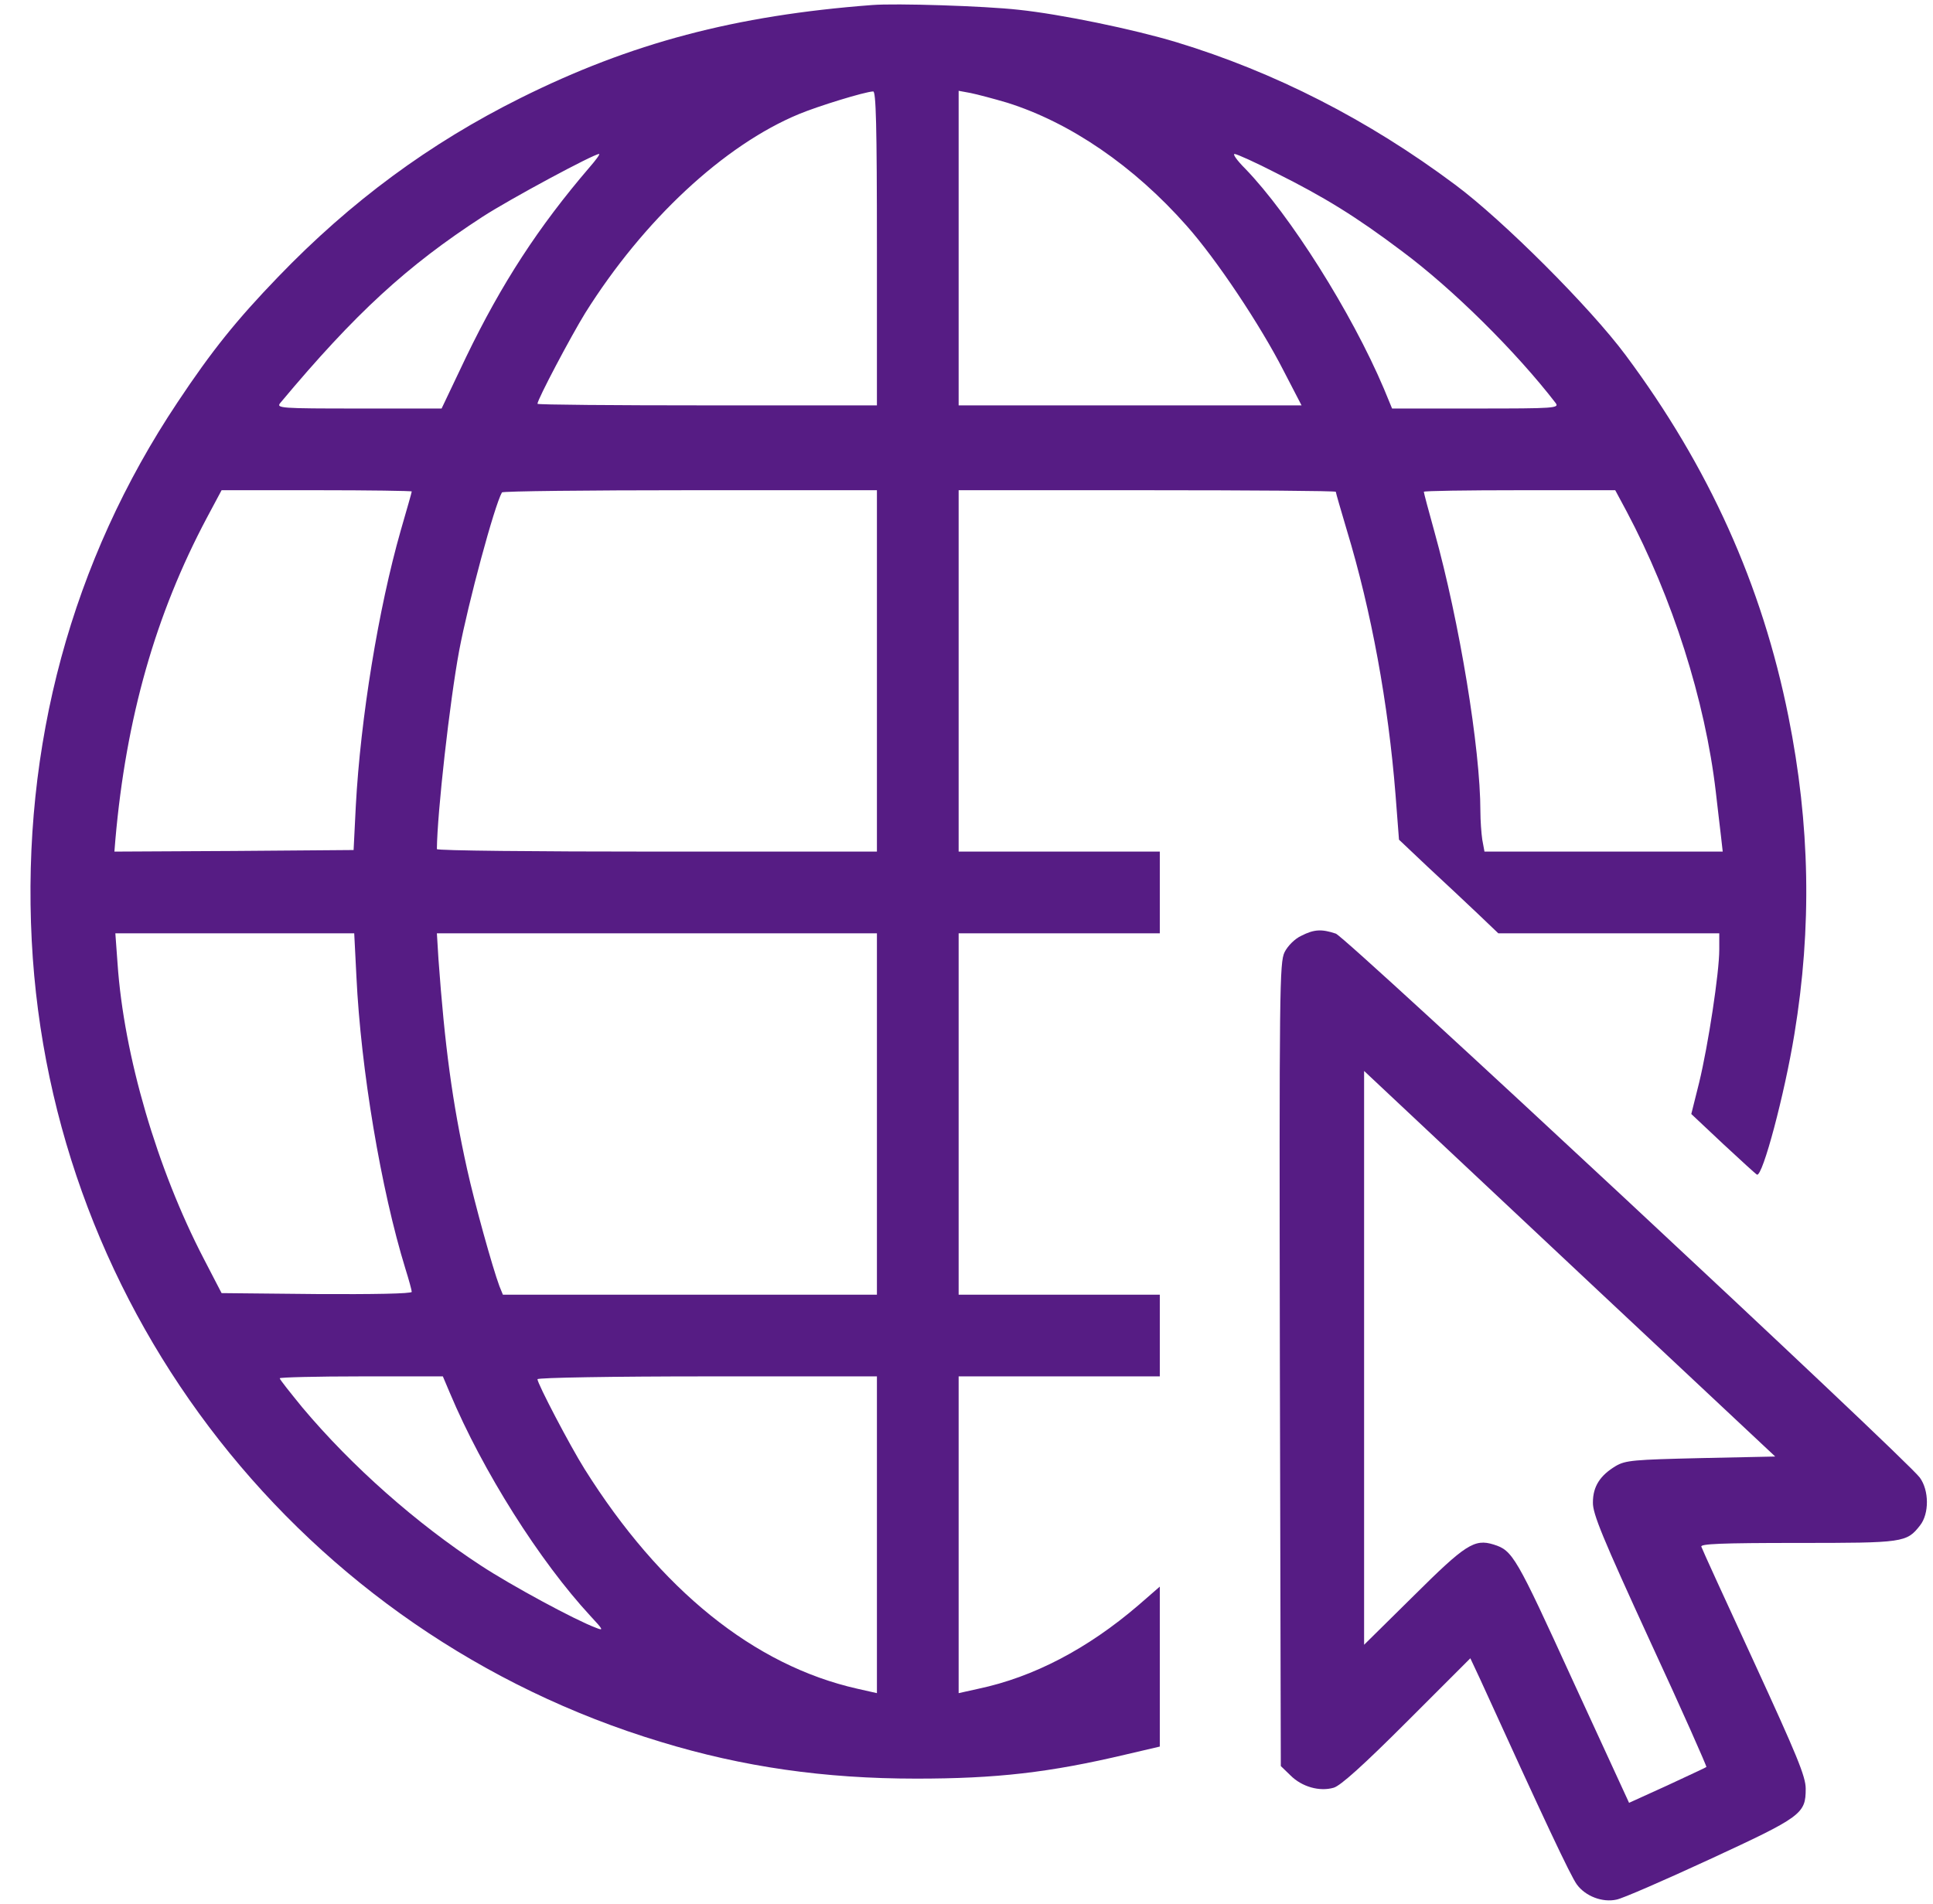
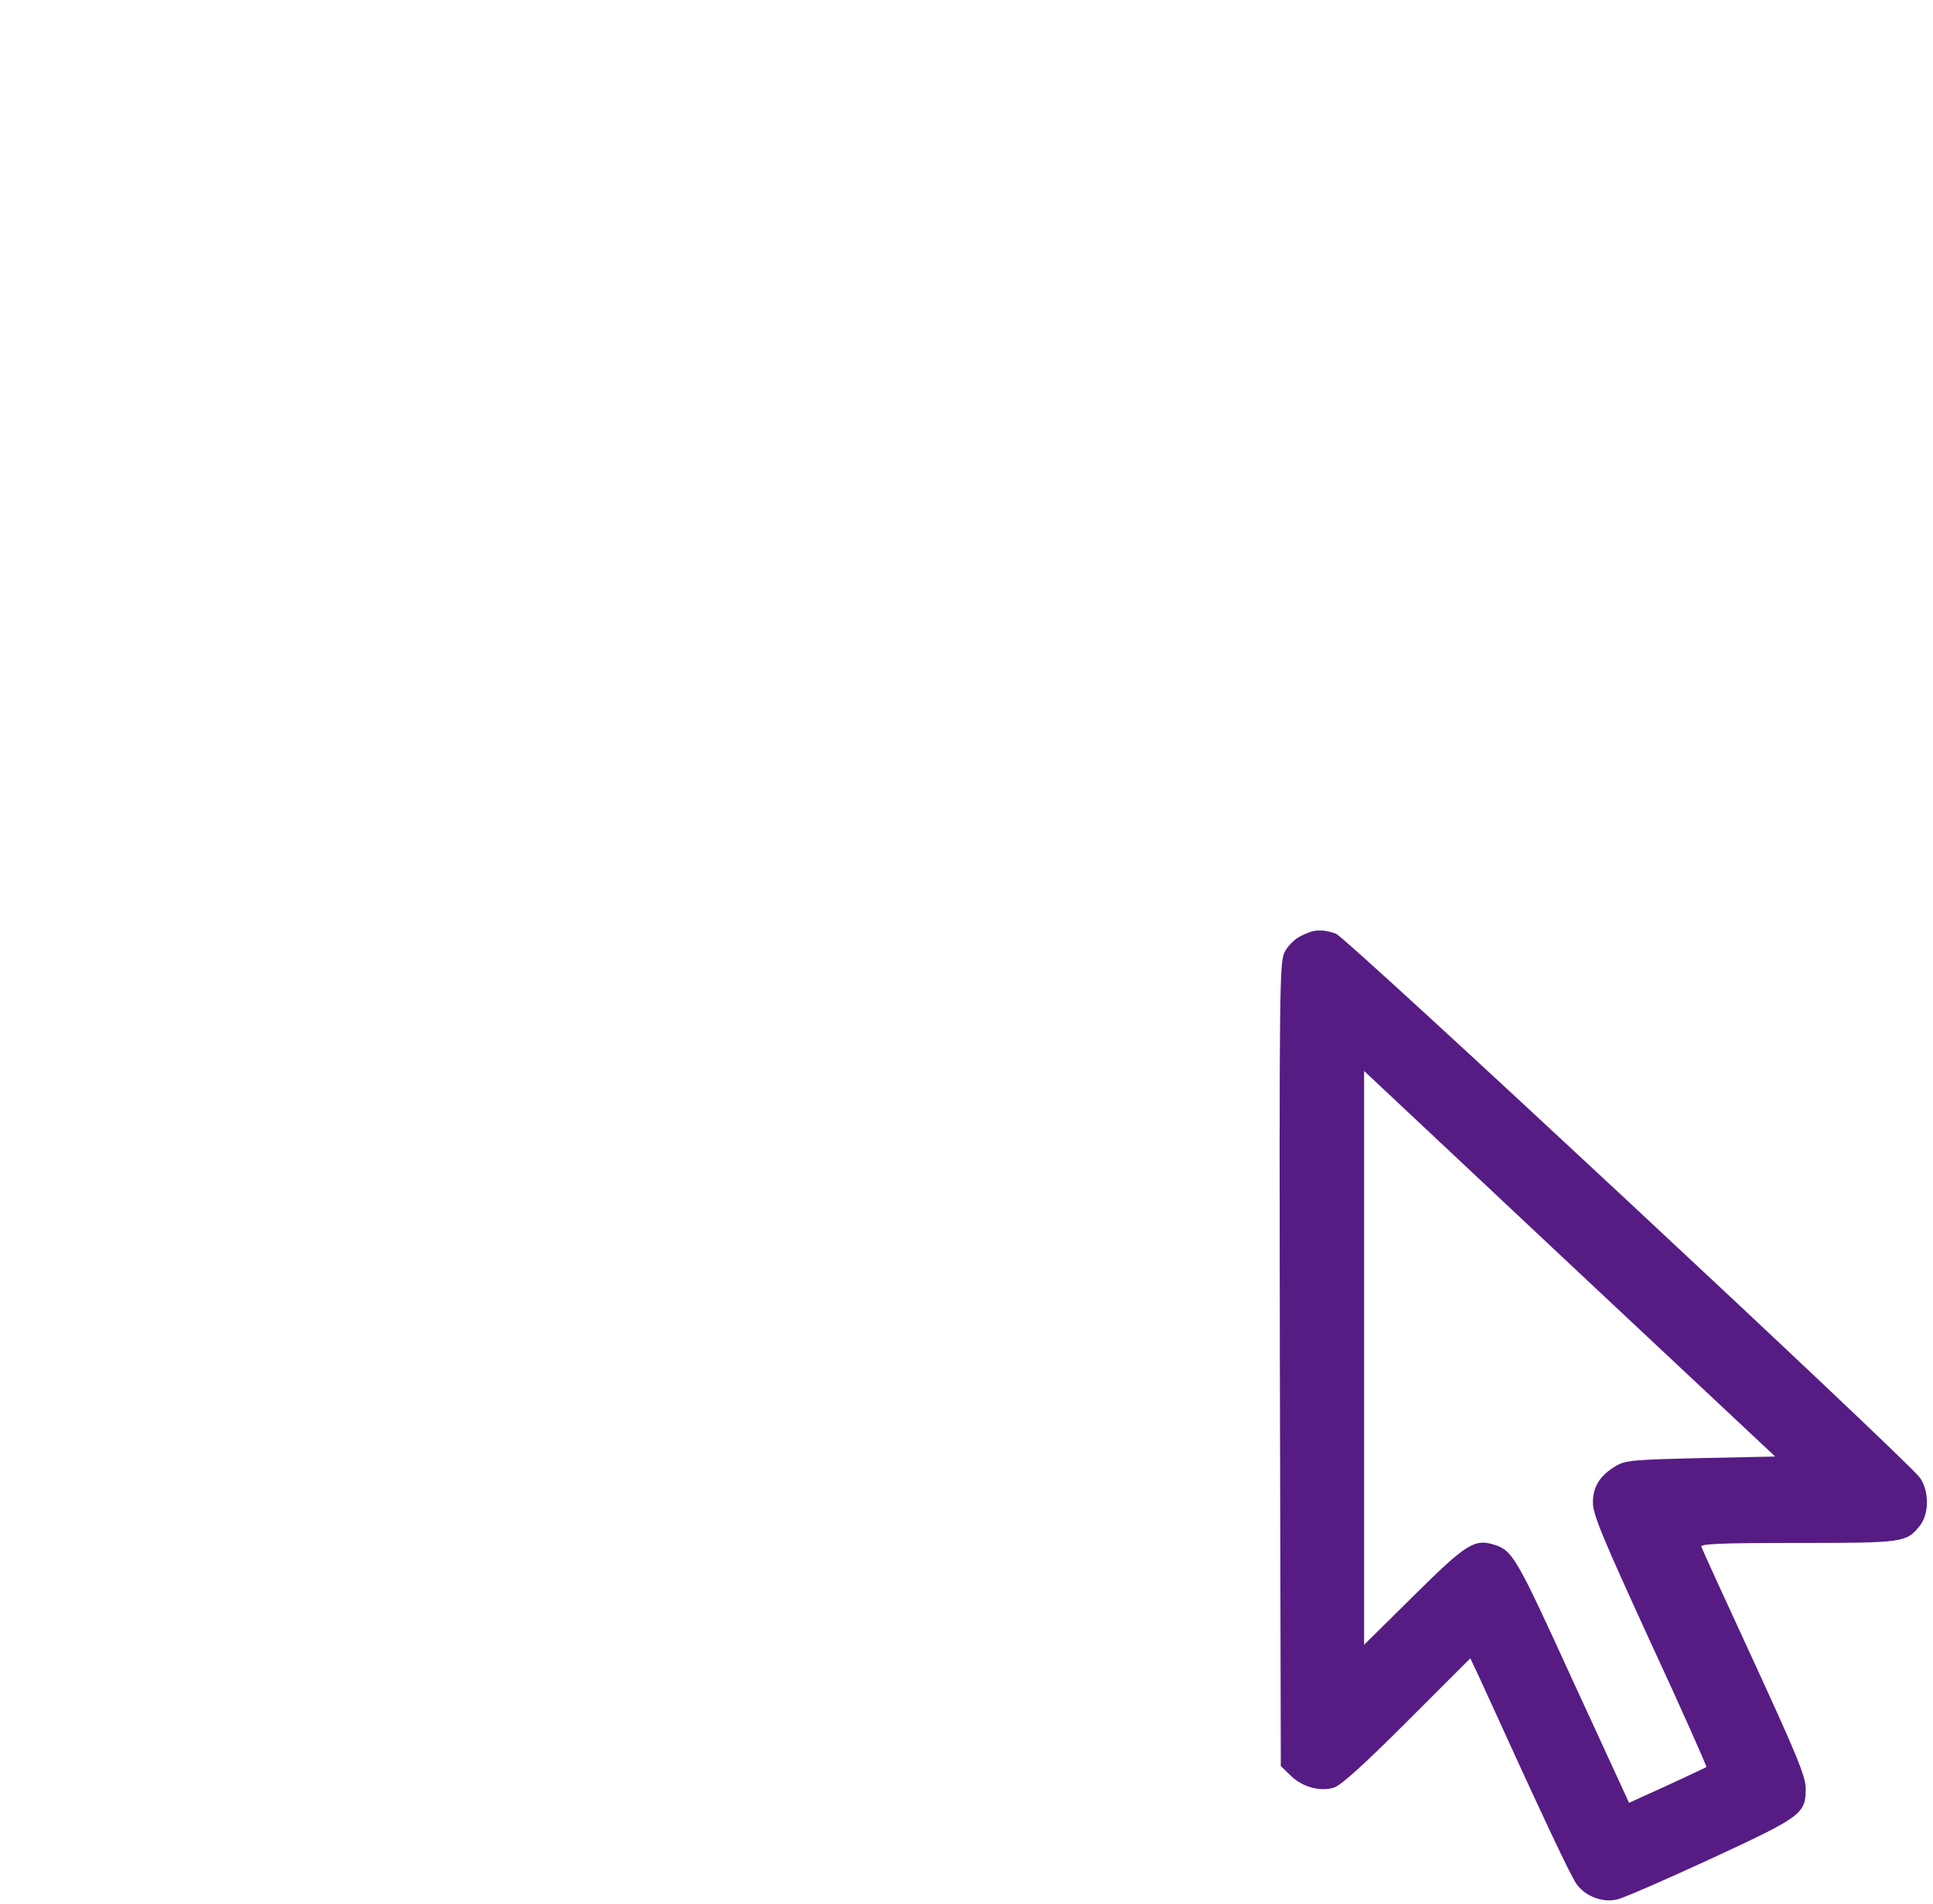
<svg xmlns="http://www.w3.org/2000/svg" version="1.0" width="615pt" height="606pt" viewBox="0 0 615 606" preserveAspectRatio="xMidYMid meet">
  <g transform="translate(0,606) scale(0.1,-0.1)" fill="#561C84" stroke="none">
-     <path d="M2775 6044 c-436 -33 -768 -121 -1119 -296 -289 -144 -540 -329 -771 -569 -133 -138 -211 -235 -320 -399 -337 -505 -496 -1093 -464 -1714 61 -1183 863 -2205 2001 -2549 262 -80 521 -117 813 -117 255 0 423 19 668 77 l107 25 0 254 0 255 -69 -60 c-161 -138 -333 -228 -508 -265 l-63 -14 0 504 0 504 320 0 320 0 0 130 0 130 -320 0 -320 0 0 575 0 575 320 0 320 0 0 130 0 130 -320 0 -320 0 0 575 0 575 600 0 c330 0 600 -2 600 -5 0 -3 16 -58 35 -122 78 -257 132 -552 155 -842 l11 -143 92 -87 c51 -47 122 -114 158 -148 l66 -63 351 0 352 0 0 -52 c0 -73 -35 -303 -64 -423 l-25 -100 101 -95 c56 -52 104 -96 108 -98 18 -7 88 257 119 447 56 340 50 667 -19 1011 -84 419 -253 794 -518 1150 -113 152 -390 429 -542 542 -277 207 -575 359 -888 454 -136 41 -368 89 -502 103 -108 12 -390 21 -465 15z m15 -774 l0 -500 -540 0 c-297 0 -540 2 -540 5 0 14 107 216 152 289 185 295 441 534 680 633 60 25 209 71 236 72 9 1 12 -105 12 -499z m415 463 c200 -63 402 -201 570 -391 96 -108 235 -317 309 -462 l57 -110 -546 0 -545 0 0 500 0 501 38 -7 c20 -4 73 -18 117 -31z m-1329 -205 c-163 -190 -280 -370 -393 -604 l-78 -164 -264 0 c-250 0 -263 1 -249 18 239 286 403 436 643 592 88 57 354 200 371 200 4 0 -10 -19 -30 -42z m2185 -19 c152 -76 253 -138 399 -248 164 -122 364 -321 489 -483 13 -17 -1 -18 -253 -18 l-267 0 -26 63 c-103 243 -299 553 -441 700 -26 26 -41 47 -34 47 7 0 67 -27 133 -61z m-2751 -1013 c0 -3 -16 -58 -35 -124 -71 -249 -128 -598 -143 -877 l-7 -140 -381 -3 -380 -2 3 37 c34 389 128 718 291 1025 l47 88 303 0 c166 0 302 -2 302 -4z m1480 -571 l0 -575 -700 0 c-385 0 -700 3 -700 8 1 115 41 471 71 632 29 153 112 461 136 503 2 4 272 7 599 7 l594 0 0 -575z m2385 508 c146 -275 250 -601 284 -893 5 -47 13 -109 16 -137 l6 -53 -379 0 -379 0 -7 38 c-3 20 -6 61 -6 90 0 200 -67 605 -146 889 -19 68 -34 125 -34 128 0 3 137 5 304 5 l305 0 36 -67z m-4041 -1481 c14 -294 78 -677 156 -930 11 -35 20 -68 20 -73 0 -6 -126 -8 -302 -7 l-303 3 -57 110 c-148 285 -254 646 -274 939 l-7 96 380 0 380 0 7 -138z m1656 -437 l0 -575 -595 0 -595 0 -11 27 c-22 59 -79 264 -103 373 -47 212 -71 392 -91 668 l-5 82 700 0 700 0 0 -575z m-1359 -887 c105 -250 286 -536 448 -711 41 -44 42 -47 17 -37 -67 25 -270 135 -366 198 -205 134 -410 315 -568 503 -39 48 -72 89 -72 93 0 3 117 6 260 6 l259 0 22 -52z m1359 -452 l0 -504 -62 14 c-329 74 -627 315 -868 699 -47 75 -150 272 -150 286 0 5 243 9 540 9 l540 0 0 -504z" />
    <path d="M4140 3082 c-20 -9 -43 -32 -53 -52 -16 -33 -17 -112 -15 -1312 l3 -1278 31 -30 c36 -36 92 -52 137 -39 22 6 96 73 234 211 l201 201 30 -64 c204 -448 289 -629 309 -656 27 -37 81 -58 126 -48 18 3 151 61 296 128 294 136 306 145 306 225 0 39 -28 106 -164 402 -90 195 -166 361 -168 368 -4 9 61 12 306 12 338 0 347 1 390 56 29 37 29 111 -1 152 -44 60 -1824 1719 -1858 1731 -45 15 -69 14 -110 -7z m951 -1135 l557 -522 -237 -5 c-213 -5 -239 -7 -270 -25 -50 -30 -73 -65 -73 -116 -1 -36 31 -113 182 -442 101 -218 181 -399 179 -400 -2 -2 -59 -28 -125 -59 l-121 -55 -179 389 c-181 396 -191 414 -252 433 -61 19 -90 0 -254 -163 l-158 -156 0 913 0 913 98 -92 c53 -50 347 -326 653 -613z" />
  </g>
</svg>